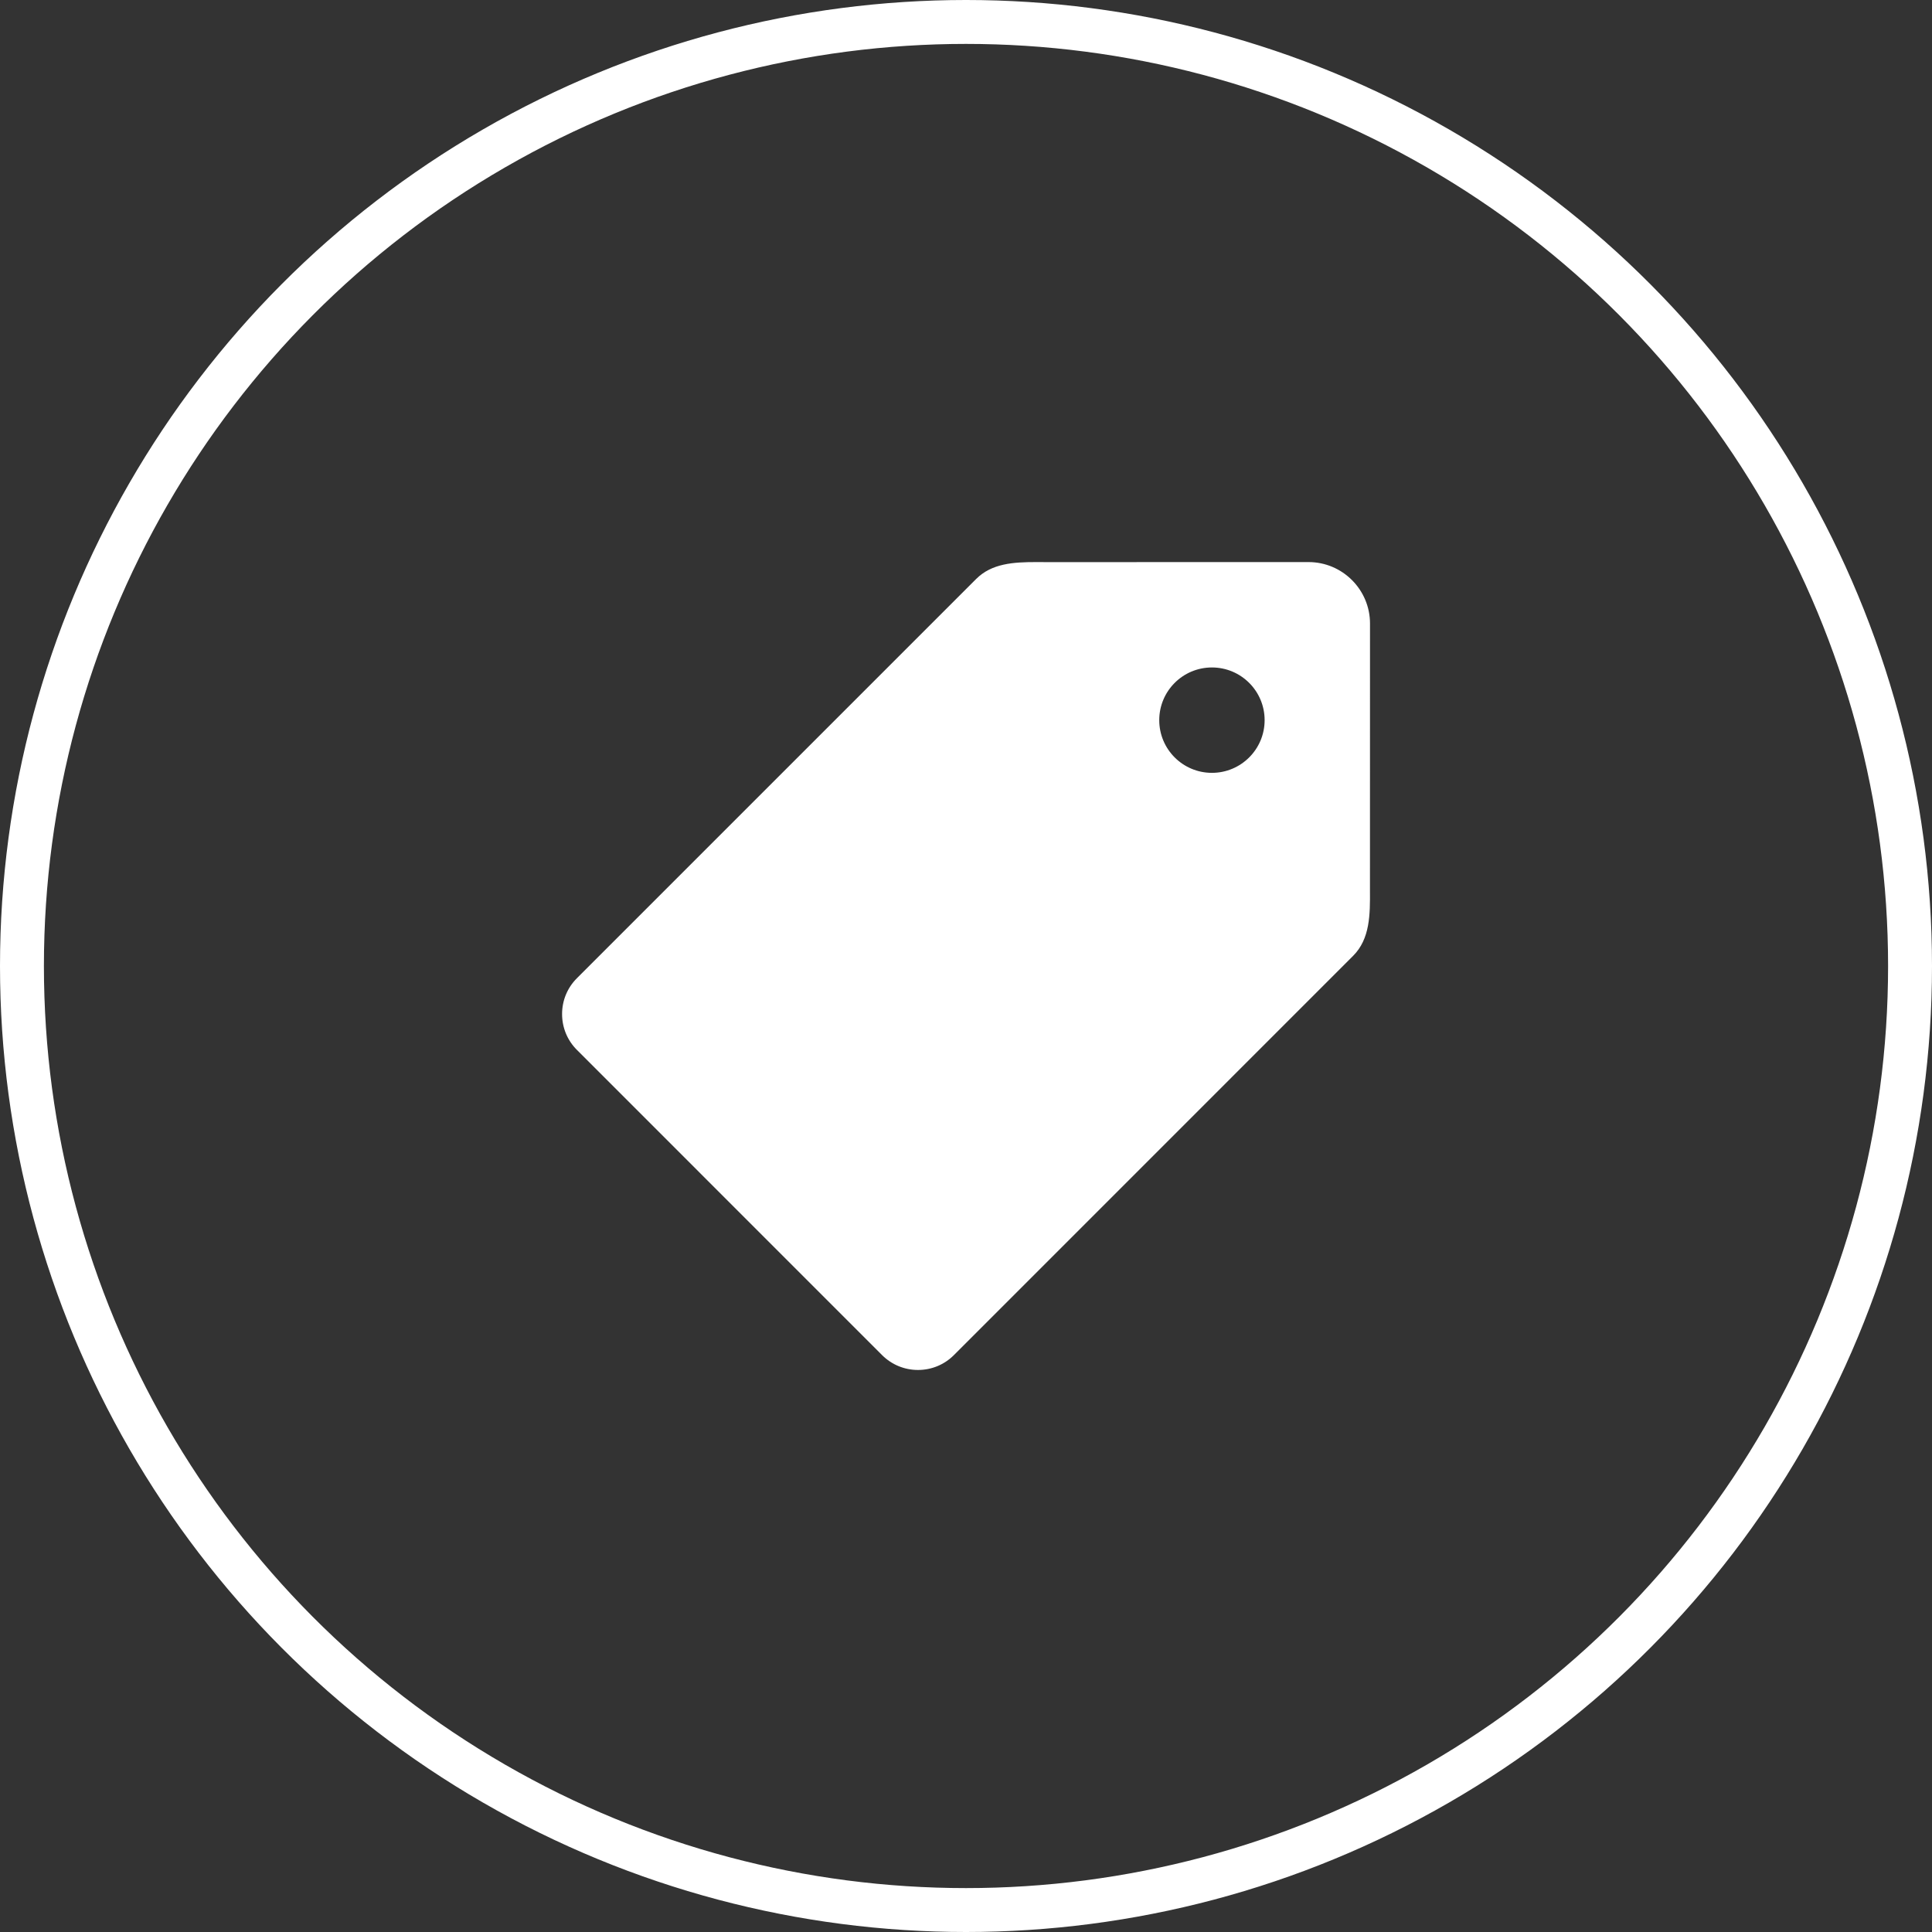
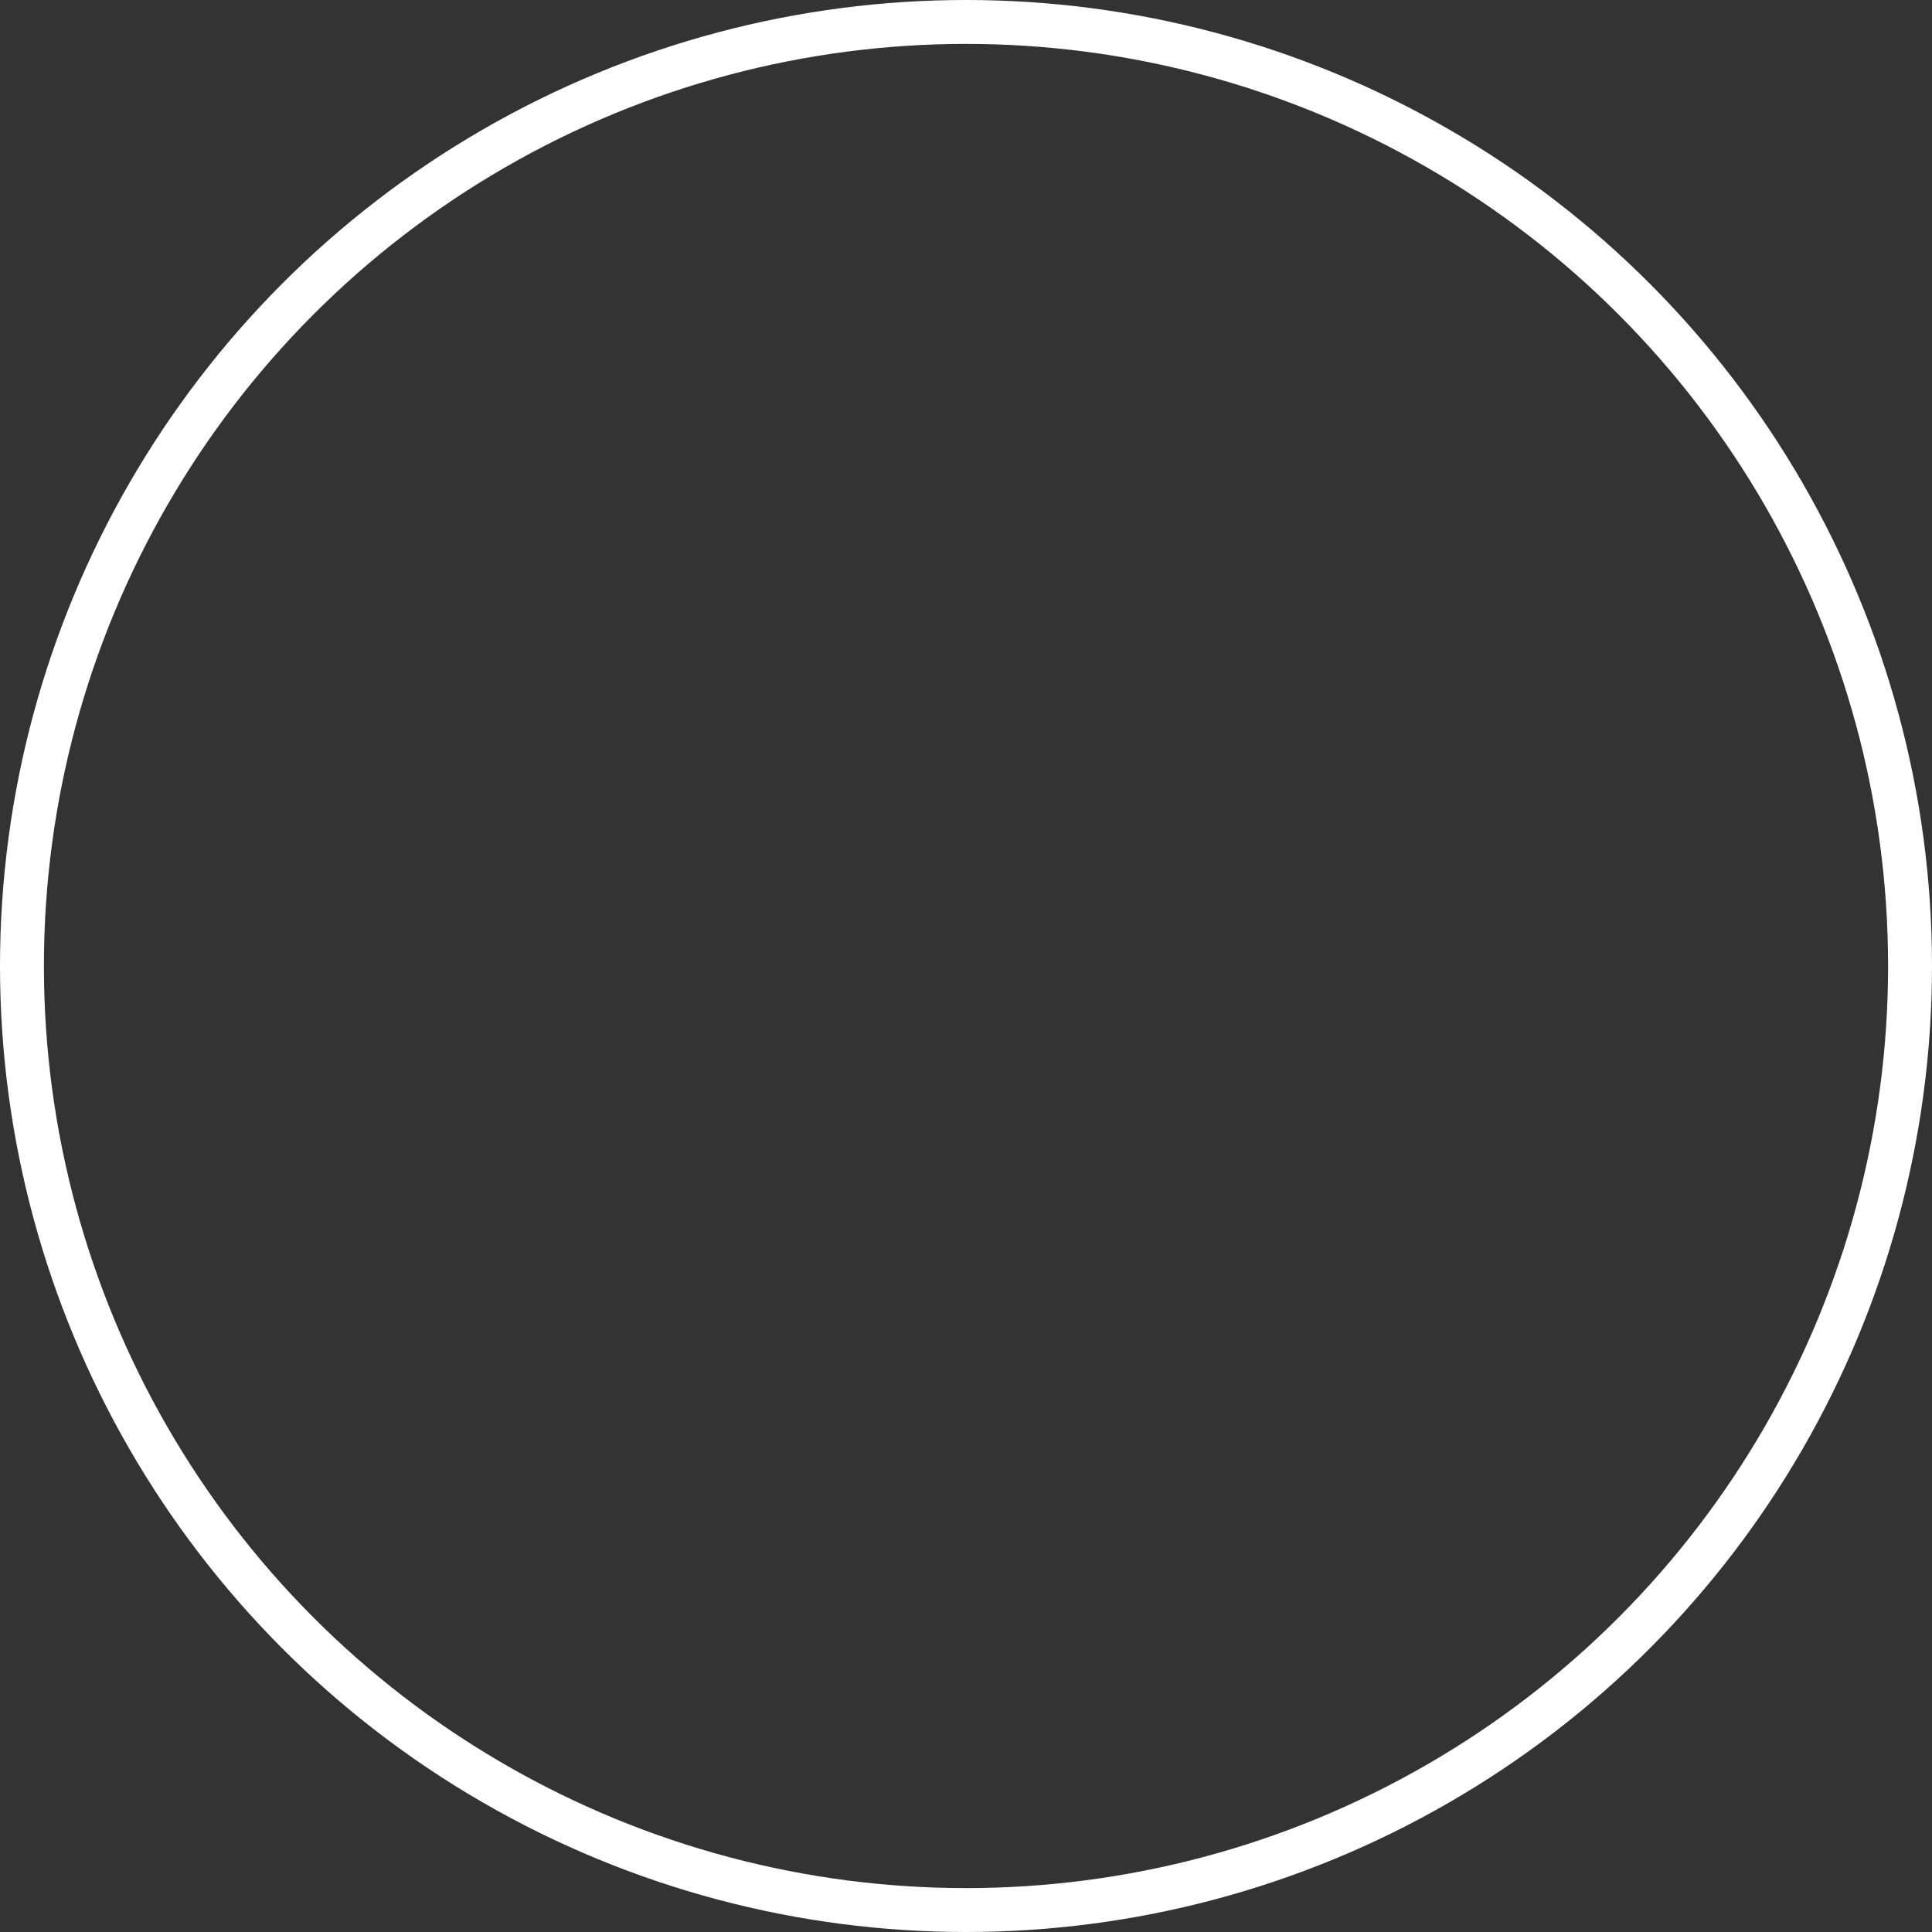
<svg xmlns="http://www.w3.org/2000/svg" width="44" height="44" viewBox="0 0 44 44" fill="none">
  <rect x="0" y="0" width="44" height="44" fill="#333333" stroke="none" />
  <circle cx="22" cy="22" r="21.5" stroke="white" />
  <g clip-path="url(#clip0_57_2168)">
-     <path d="M31.2 20.152L31.201 14.201C31.201 13.429 30.573 12.801 29.801 12.801L23.85 12.802L23.599 12.801C23.081 12.801 22.587 12.83 22.231 13.186L13.14 22.277C12.921 22.495 12.801 22.786 12.801 23.094C12.801 23.403 12.921 23.694 13.14 23.912L20.089 30.862C20.308 31.08 20.598 31.2 20.907 31.2C21.216 31.2 21.506 31.08 21.724 30.862L30.815 21.77C31.205 21.382 31.203 20.822 31.2 20.28L31.2 20.152ZM27.601 17.601C26.938 17.601 26.401 17.064 26.401 16.401C26.401 15.738 26.938 15.201 27.601 15.201C28.263 15.201 28.801 15.738 28.801 16.401C28.801 17.064 28.263 17.601 27.601 17.601Z" fill="white" />
-   </g>
+     </g>
  <defs>
    <clipPath id="clip0_57_2168">
-       <rect width="20" height="20" fill="white" transform="translate(12 12)" />
-     </clipPath>
+       </clipPath>
  </defs>
</svg>